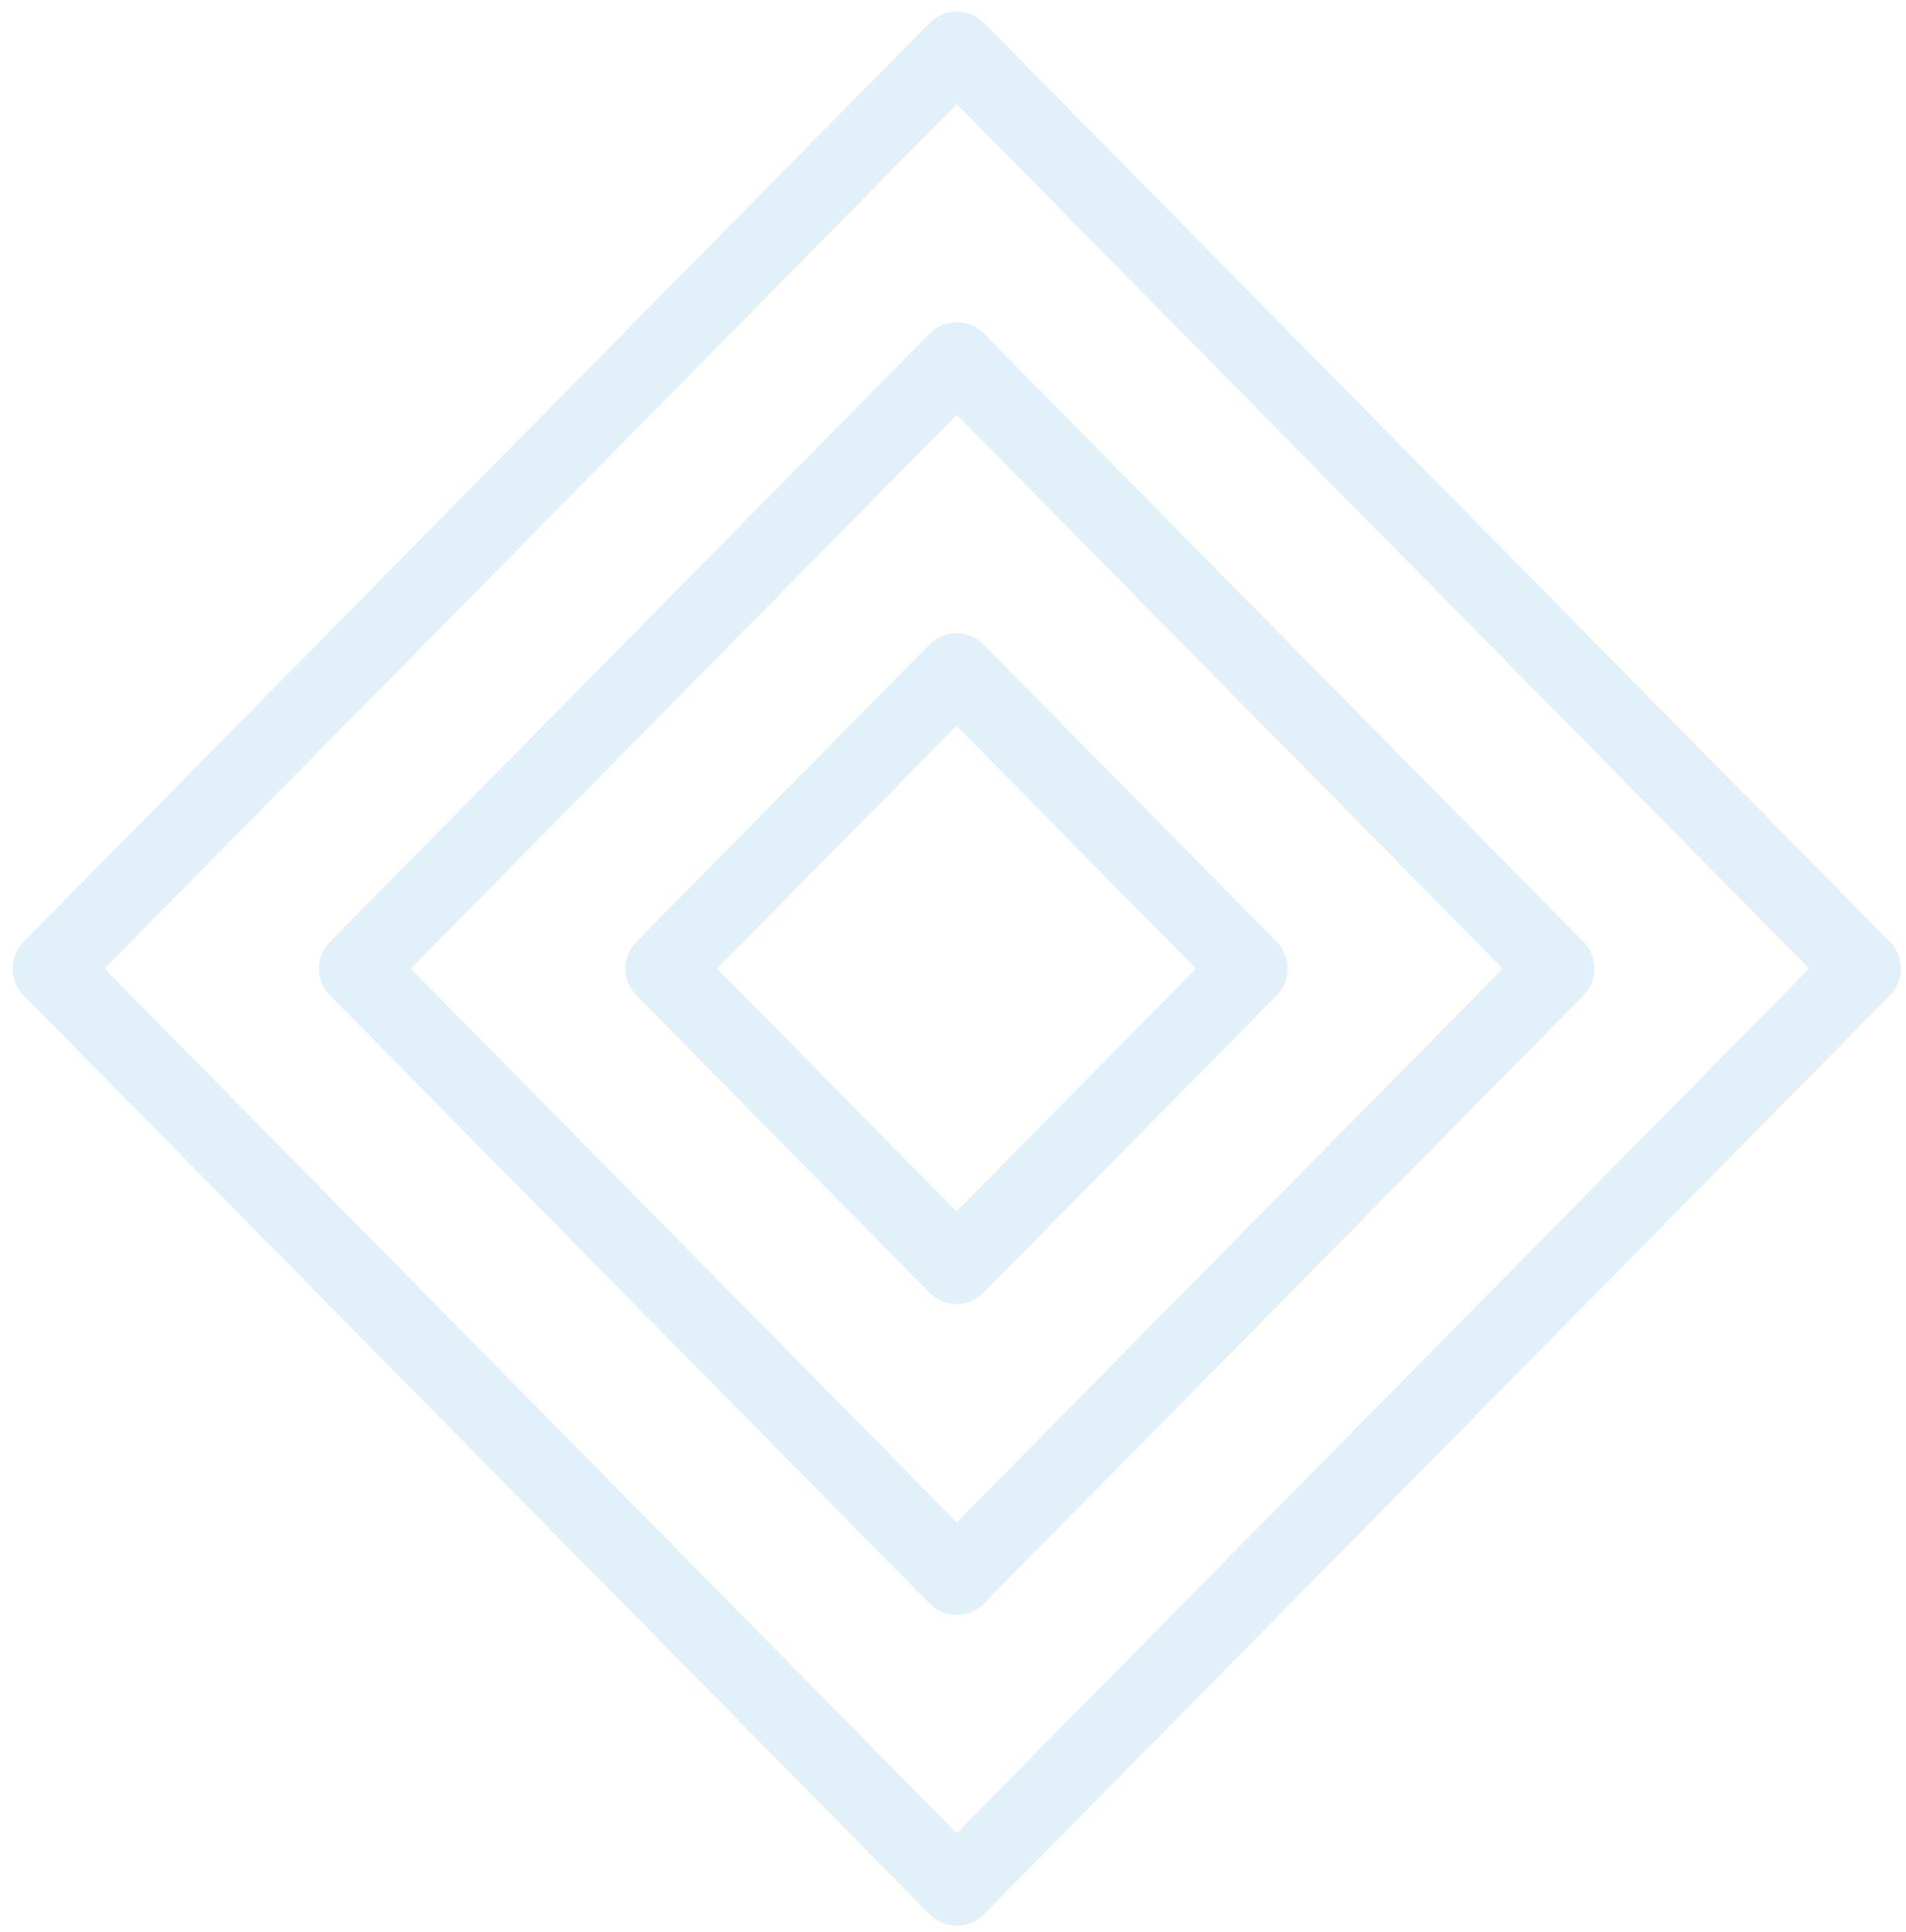
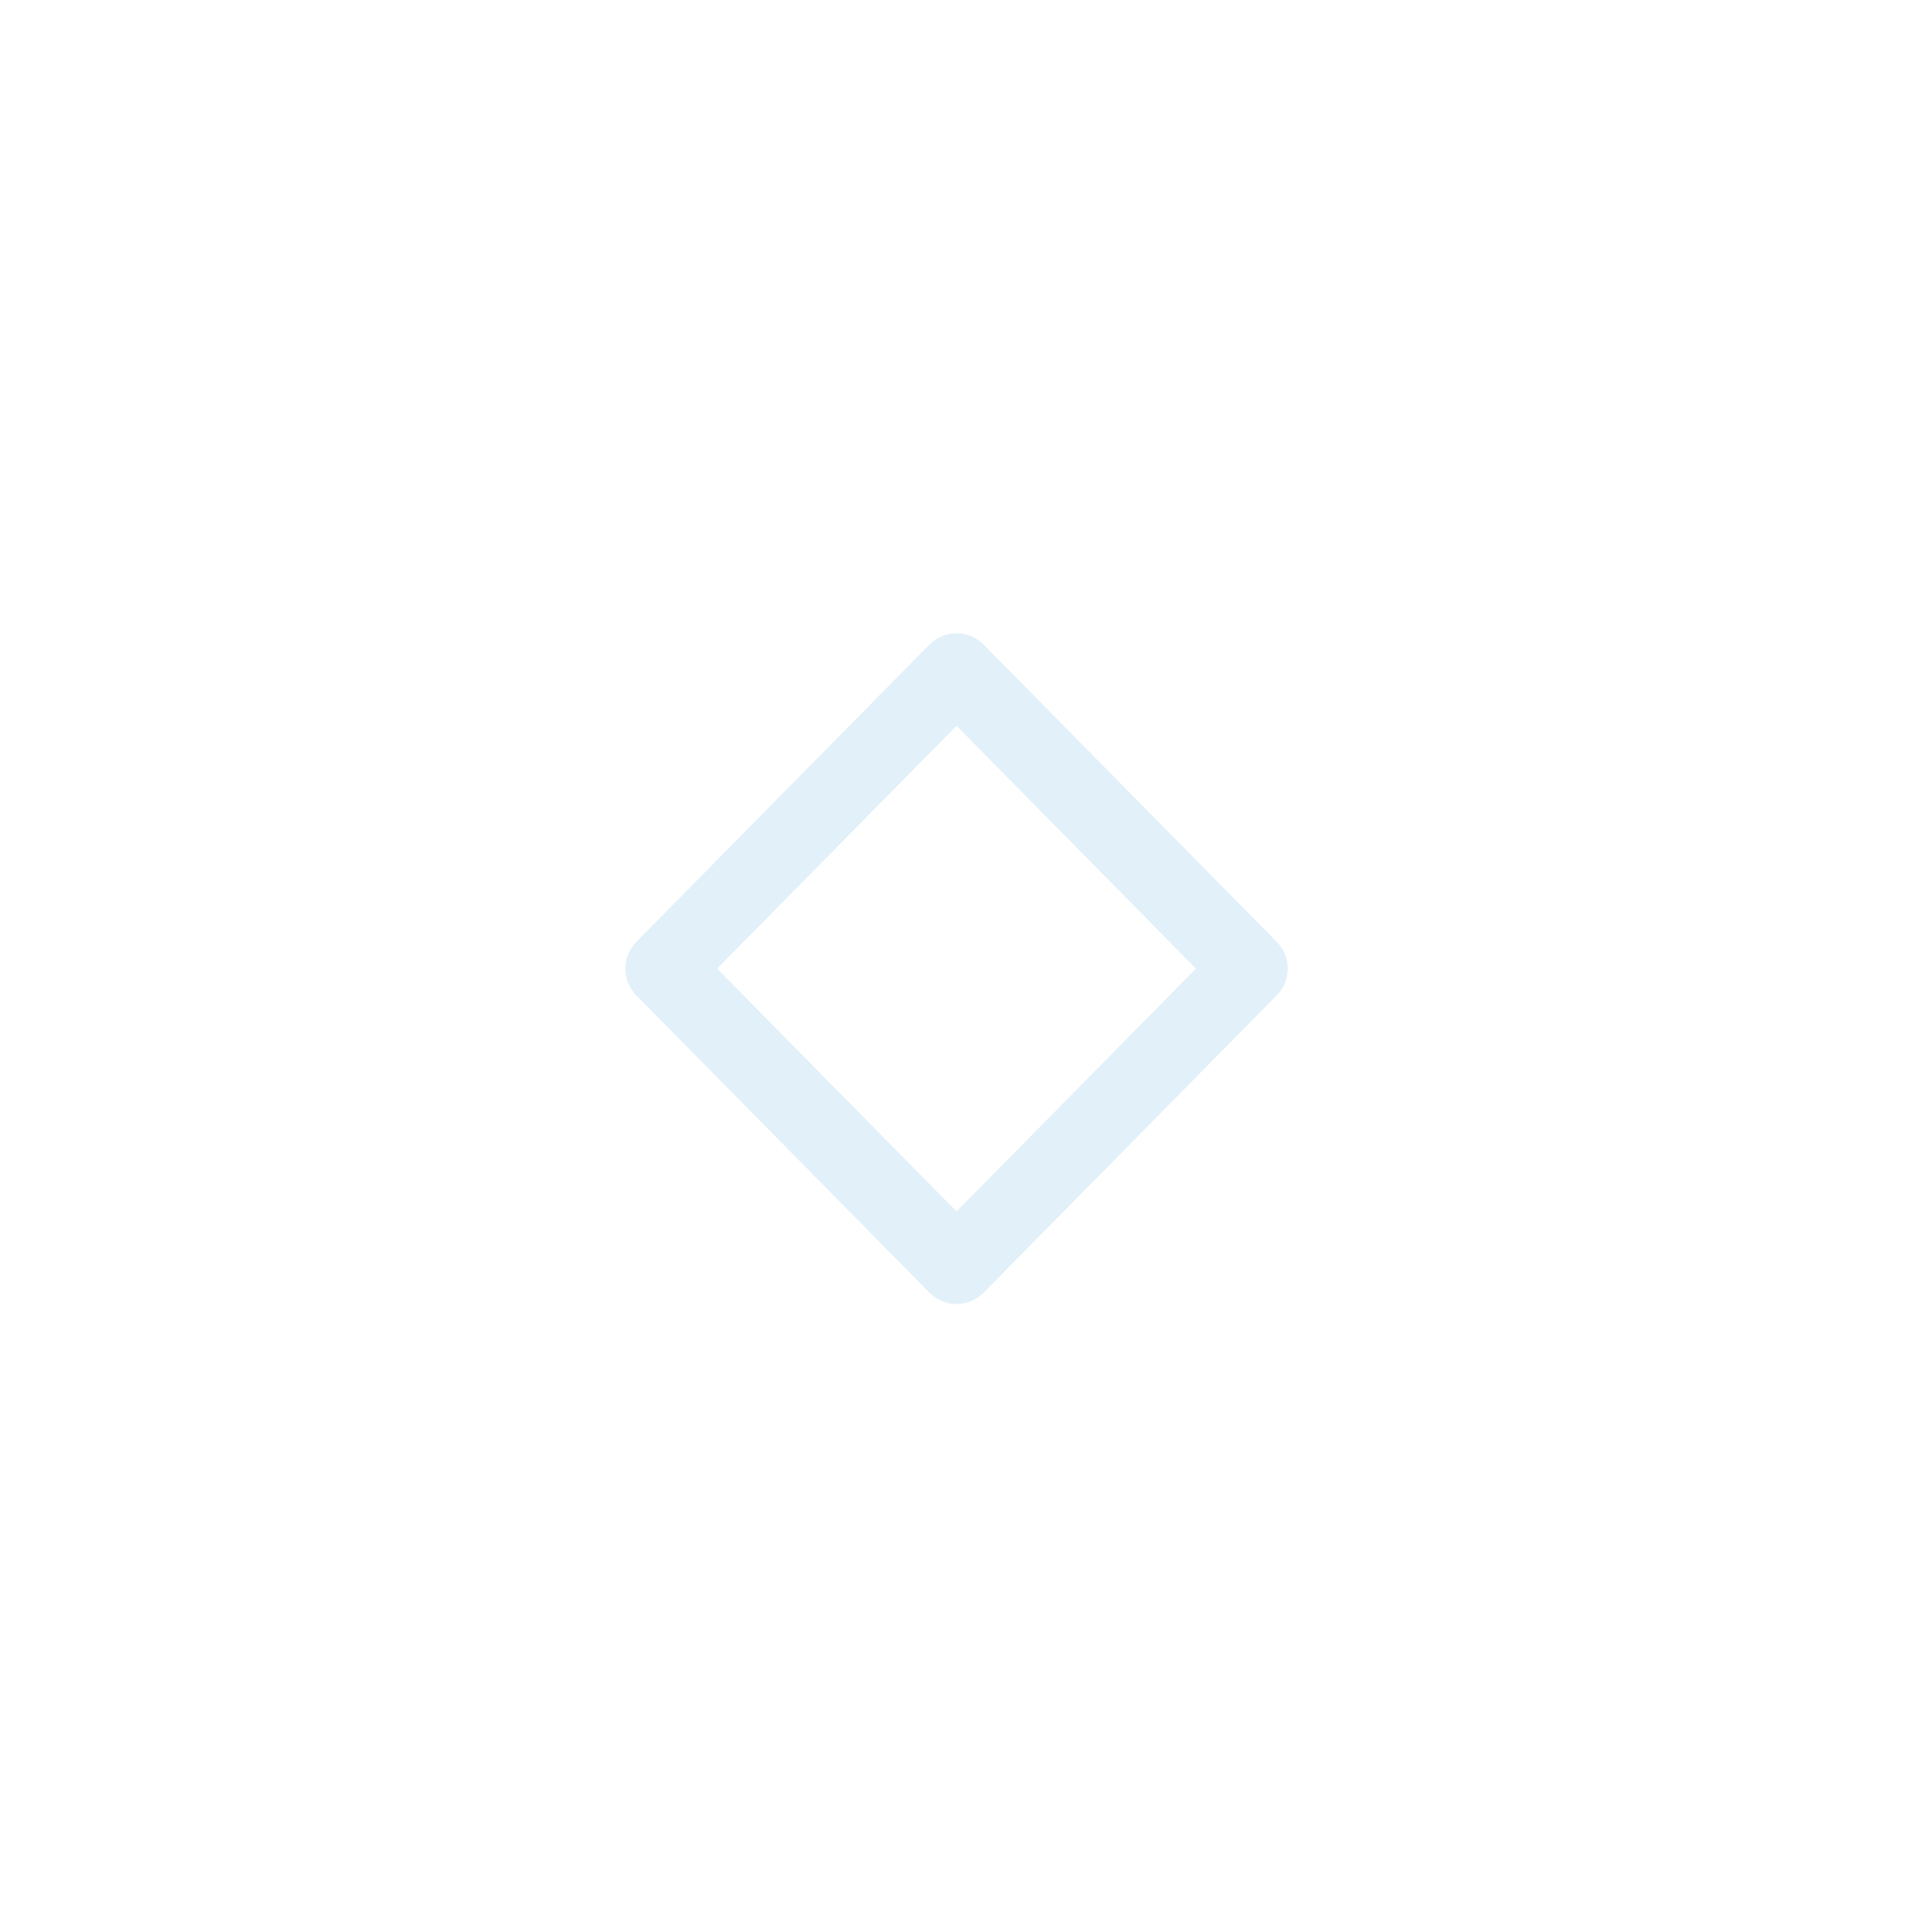
<svg xmlns="http://www.w3.org/2000/svg" width="75" height="76" viewBox="0 0 75 76" fill="none">
  <g opacity="0.2">
-     <path d="M37.648 1.955L2 38.098L37.648 74.241L73.296 38.098L37.648 1.955Z" stroke="#69B3E3" stroke-width="3" stroke-miterlimit="10" stroke-linecap="round" stroke-linejoin="round" />
-     <path d="M37.648 14.177L14.055 38.098L37.648 62.018L61.241 38.098L37.648 14.177Z" stroke="#69B3E3" stroke-width="3" stroke-miterlimit="10" stroke-linecap="round" stroke-linejoin="round" />
    <path d="M37.639 26.409L26.11 38.098L37.639 49.787L49.168 38.098L37.639 26.409Z" stroke="#69B3E3" stroke-width="3" stroke-miterlimit="10" stroke-linecap="round" stroke-linejoin="round" />
  </g>
</svg>